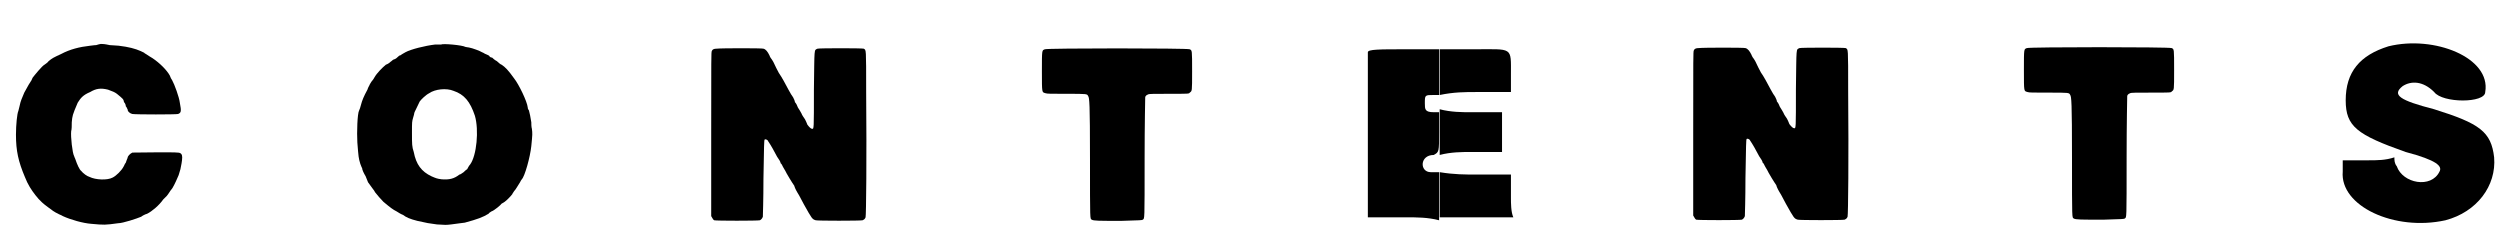
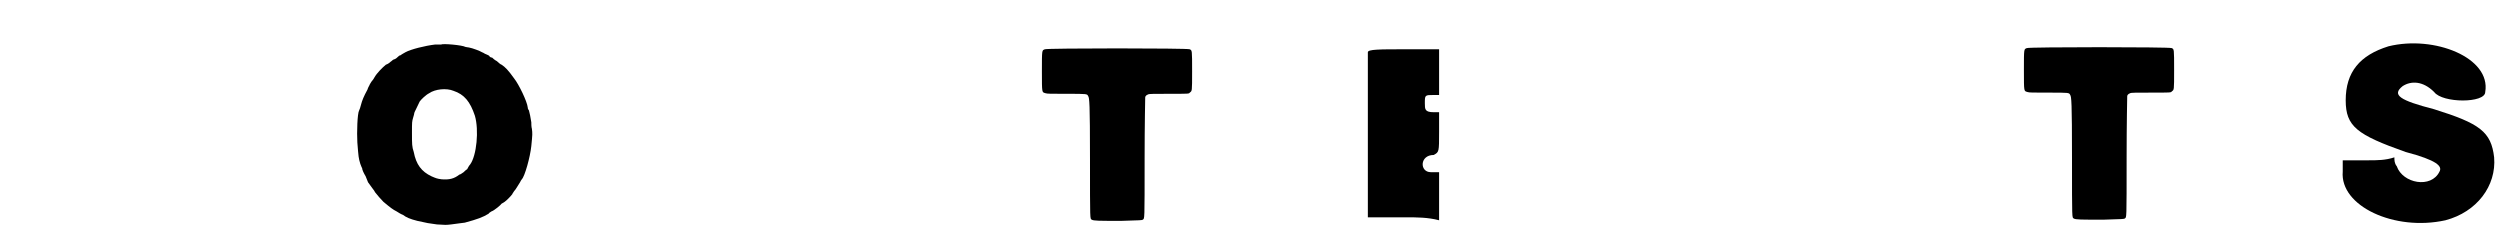
<svg xmlns="http://www.w3.org/2000/svg" xmlns:xlink="http://www.w3.org/1999/xlink" width="420px" height="39px" viewBox="0 0 4209 391" version="1.1">
  <defs>
-     <path id="gl3843" d="M 0 48 C 0 57 0 72 0 86 C 24 81 43 81 62 81 C 81 81 100 81 120 81 C 120 72 120 62 120 52 C 120 4 124 9 57 9 C 38 9 19 9 0 9 C 0 19 0 33 0 48 M 0 148 C 0 163 0 172 0 187 C 19 182 38 182 52 182 C 72 182 86 182 105 182 C 105 172 105 158 105 148 C 105 139 105 124 105 115 C 86 115 72 115 52 115 C 38 115 19 115 0 110 C 0 124 0 134 0 148 M 0 254 C 0 268 0 283 0 292 C 24 292 43 292 62 292 C 81 292 100 292 124 292 C 120 283 120 268 120 259 C 120 244 120 235 120 220 C 100 220 81 220 62 220 C 43 220 24 220 0 216 C 0 230 0 244 0 254 z" fill="black" />
-     <path id="gl3844" d="M 22 13 C 18 13 15 14 14 17 C 13 19 13 28 13 156 C 13 234 13 294 13 295 C 15 298 16 301 18 302 C 21 303 91 303 95 302 C 97 301 99 299 100 296 C 100 295 101 267 101 232 C 102 175 102 168 103 166 C 104 165 108 166 109 169 C 112 173 120 187 124 195 C 127 199 130 204 130 206 C 132 207 133 211 135 214 C 137 217 139 221 140 223 C 148 237 153 244 153 244 C 153 245 155 250 158 255 C 162 261 166 270 169 275 C 183 300 183 300 189 302 C 192 303 264 303 268 302 C 270 301 272 300 273 297 C 274 294 275 198 274 86 C 274 10 274 16 270 13 C 267 12 195 12 192 13 C 186 16 187 10 186 82 C 186 150 186 148 183 148 C 181 148 178 145 175 141 C 174 138 172 134 171 132 C 169 129 166 125 165 122 C 164 120 161 115 159 112 C 158 109 156 105 154 103 C 154 101 152 97 151 95 C 147 90 140 76 135 67 C 133 63 129 57 127 54 C 124 48 121 43 118 36 C 117 34 115 31 115 31 C 114 30 112 27 111 24 C 108 18 105 14 101 13 C 99 12 30 12 22 13 z" fill="black" />
-     <path id="gl3845" d="M 18 81 C 13 83 13 81 13 118 C 13 156 13 153 19 155 C 22 156 27 156 54 156 C 90 156 89 156 91 160 C 93 163 94 171 94 267 C 94 372 94 366 97 368 C 100 370 109 370 147 370 C 180 369 181 369 183 368 C 186 365 186 373 186 264 C 186 209 187 163 187 162 C 187 160 189 158 192 157 C 193 156 202 156 227 156 C 260 156 261 156 262 154 C 266 151 266 153 266 118 C 266 82 266 83 262 81 C 259 79 21 79 18 81 z" fill="black" />
    <path id="gl3846" d="M 86 9 C 38 24 14 52 14 100 C 14 144 33 158 115 187 C 168 201 177 211 172 220 C 158 249 110 240 100 211 C 96 206 96 201 96 196 C 81 201 67 201 52 201 C 38 201 24 201 9 201 C 9 206 9 211 9 220 C 4 278 96 321 182 302 C 235 288 268 244 264 196 C 259 153 240 139 163 115 C 105 100 91 91 110 76 C 124 67 144 67 163 86 C 177 105 249 105 249 86 C 259 28 163 -10 86 9 z" fill="black" />
    <path id="gl3847" d="M 4 14 C 4 14 4 81 4 158 C 4 201 4 249 4 292 C 24 292 48 292 67 292 C 86 292 105 292 124 297 C 124 283 124 268 124 259 C 124 244 124 230 124 216 C 120 216 115 216 110 216 C 91 216 91 187 115 187 C 124 182 124 182 124 148 C 124 134 124 124 124 115 C 120 115 115 115 115 115 C 100 115 100 110 100 100 C 100 86 100 86 115 86 C 115 86 120 86 124 86 C 124 72 124 57 124 48 C 124 33 124 19 124 9 C 105 9 86 9 67 9 C 24 9 4 9 4 14 z" fill="black" />
-     <path id="gl3848" d="M 169 10 C 168 10 164 11 161 12 C 157 12 153 13 151 13 C 133 15 117 19 102 27 C 89 33 87 34 81 39 C 79 42 75 44 74 45 C 70 47 57 63 54 67 C 53 69 52 72 51 73 C 49 76 47 79 40 92 C 36 102 34 105 32 115 C 31 119 30 123 30 123 C 28 127 26 146 26 163 C 26 190 30 208 41 234 C 46 247 52 256 59 265 C 61 267 63 270 64 271 C 66 273 68 275 70 277 C 72 279 76 282 80 285 C 85 289 92 294 97 296 C 98 297 102 298 105 300 C 118 306 139 312 153 313 C 175 315 176 315 198 312 C 206 312 230 304 237 301 C 238 300 243 297 247 296 C 255 292 267 282 274 272 C 276 270 279 267 280 266 C 281 265 283 262 285 259 C 286 257 289 254 290 252 C 293 247 298 236 300 231 C 301 228 302 224 303 221 C 304 216 306 207 306 201 C 306 196 304 193 298 193 C 292 192 224 193 222 193 C 218 195 214 199 214 202 C 213 204 212 207 211 210 C 209 212 208 216 207 217 C 204 223 195 232 189 235 C 180 240 160 239 150 234 C 146 233 139 228 136 224 C 133 222 129 213 126 204 C 125 202 124 199 124 199 C 121 194 118 166 119 157 C 120 154 120 147 120 142 C 121 131 121 130 130 109 C 135 101 139 96 151 91 C 161 85 169 84 181 87 C 189 90 192 91 196 94 C 207 103 207 103 208 108 C 210 110 211 113 211 115 C 213 117 213 119 214 120 C 214 124 218 127 222 128 C 229 129 295 129 299 128 C 304 126 305 124 302 109 C 301 100 293 78 289 71 C 288 70 286 66 285 63 C 280 54 268 42 256 34 C 249 30 244 26 243 26 C 243 25 240 24 236 22 C 227 18 216 15 199 13 C 195 13 189 12 184 12 C 175 10 172 10 169 10 z" fill="black" />
    <path id="gl3849" d="M 154 12 C 153 12 149 12 144 12 C 127 14 103 20 94 25 C 91 27 88 28 86 30 C 84 30 82 32 81 33 C 80 34 78 36 75 37 C 73 37 71 40 69 41 C 67 43 64 45 61 46 C 55 51 46 60 42 67 C 41 69 39 72 38 73 C 36 75 35 78 34 79 C 34 80 31 84 30 88 C 24 99 21 106 19 114 C 18 118 17 121 16 123 C 13 128 12 160 13 177 C 15 202 15 203 18 213 C 19 215 20 219 21 220 C 21 223 24 229 27 234 C 29 239 31 244 31 244 C 31 244 36 251 39 255 C 40 256 42 259 43 261 C 46 265 53 273 57 277 C 69 287 73 290 79 293 C 82 295 87 298 90 299 C 95 303 102 306 114 309 C 132 313 132 313 147 315 C 162 316 162 316 171 315 C 180 314 192 312 194 312 C 216 306 224 303 234 297 C 235 295 238 294 239 293 C 243 292 255 282 256 280 C 256 280 258 279 261 277 C 264 275 271 268 274 264 C 274 263 276 261 277 259 C 280 256 283 250 287 244 C 288 242 289 240 290 239 C 295 234 304 202 306 183 C 308 163 308 162 307 154 C 306 151 306 145 306 143 C 305 136 303 126 302 123 C 301 122 300 120 300 118 C 299 108 285 79 277 69 C 267 55 262 50 256 46 C 255 46 251 43 248 40 C 244 38 241 35 240 34 C 238 34 236 33 235 31 C 234 30 231 29 229 28 C 228 28 226 26 223 25 C 220 23 207 18 201 17 C 199 17 196 16 195 16 C 190 13 157 10 154 12 M 175 90 C 193 96 203 108 211 132 C 218 156 214 199 203 214 C 201 216 199 220 198 222 C 196 223 193 226 192 227 C 190 228 187 231 185 231 C 176 238 168 240 155 239 C 147 238 145 237 138 234 C 121 226 112 214 108 193 C 105 184 105 180 105 161 C 105 142 105 142 107 135 C 108 132 109 128 109 127 C 109 126 114 117 118 108 C 120 105 128 97 134 94 C 144 87 163 85 175 90 z" fill="black" />
-     <path id="gl3844" d="M 22 13 C 18 13 15 14 14 17 C 13 19 13 28 13 156 C 13 234 13 294 13 295 C 15 298 16 301 18 302 C 21 303 91 303 95 302 C 97 301 99 299 100 296 C 100 295 101 267 101 232 C 102 175 102 168 103 166 C 104 165 108 166 109 169 C 112 173 120 187 124 195 C 127 199 130 204 130 206 C 132 207 133 211 135 214 C 137 217 139 221 140 223 C 148 237 153 244 153 244 C 153 245 155 250 158 255 C 162 261 166 270 169 275 C 183 300 183 300 189 302 C 192 303 264 303 268 302 C 270 301 272 300 273 297 C 274 294 275 198 274 86 C 274 10 274 16 270 13 C 267 12 195 12 192 13 C 186 16 187 10 186 82 C 186 150 186 148 183 148 C 181 148 178 145 175 141 C 174 138 172 134 171 132 C 169 129 166 125 165 122 C 164 120 161 115 159 112 C 158 109 156 105 154 103 C 154 101 152 97 151 95 C 147 90 140 76 135 67 C 133 63 129 57 127 54 C 124 48 121 43 118 36 C 117 34 115 31 115 31 C 114 30 112 27 111 24 C 108 18 105 14 101 13 C 99 12 30 12 22 13 z" fill="black" />
    <path id="gl3845" d="M 18 81 C 13 83 13 81 13 118 C 13 156 13 153 19 155 C 22 156 27 156 54 156 C 90 156 89 156 91 160 C 93 163 94 171 94 267 C 94 372 94 366 97 368 C 100 370 109 370 147 370 C 180 369 181 369 183 368 C 186 365 186 373 186 264 C 186 209 187 163 187 162 C 187 160 189 158 192 157 C 193 156 202 156 227 156 C 260 156 261 156 262 154 C 266 151 266 153 266 118 C 266 82 266 83 262 81 C 259 79 21 79 18 81 z" fill="black" />
  </defs>
  <use xlink:href="#gl3843" x="2424" y="74" />
  <use xlink:href="#gl3844" x="2838" y="68" />
  <use xlink:href="#gl3845" x="3395" y="0" />
  <use xlink:href="#gl3846" x="3936" y="69" />
  <use xlink:href="#gl3847" x="2299" y="74" />
  <use xlink:href="#gl3848" x="0" y="64" />
  <use xlink:href="#gl3849" x="588" y="63" />
  <use xlink:href="#gl3844" x="1184" y="69" />
  <use xlink:href="#gl3845" x="1741" y="2" />
</svg>